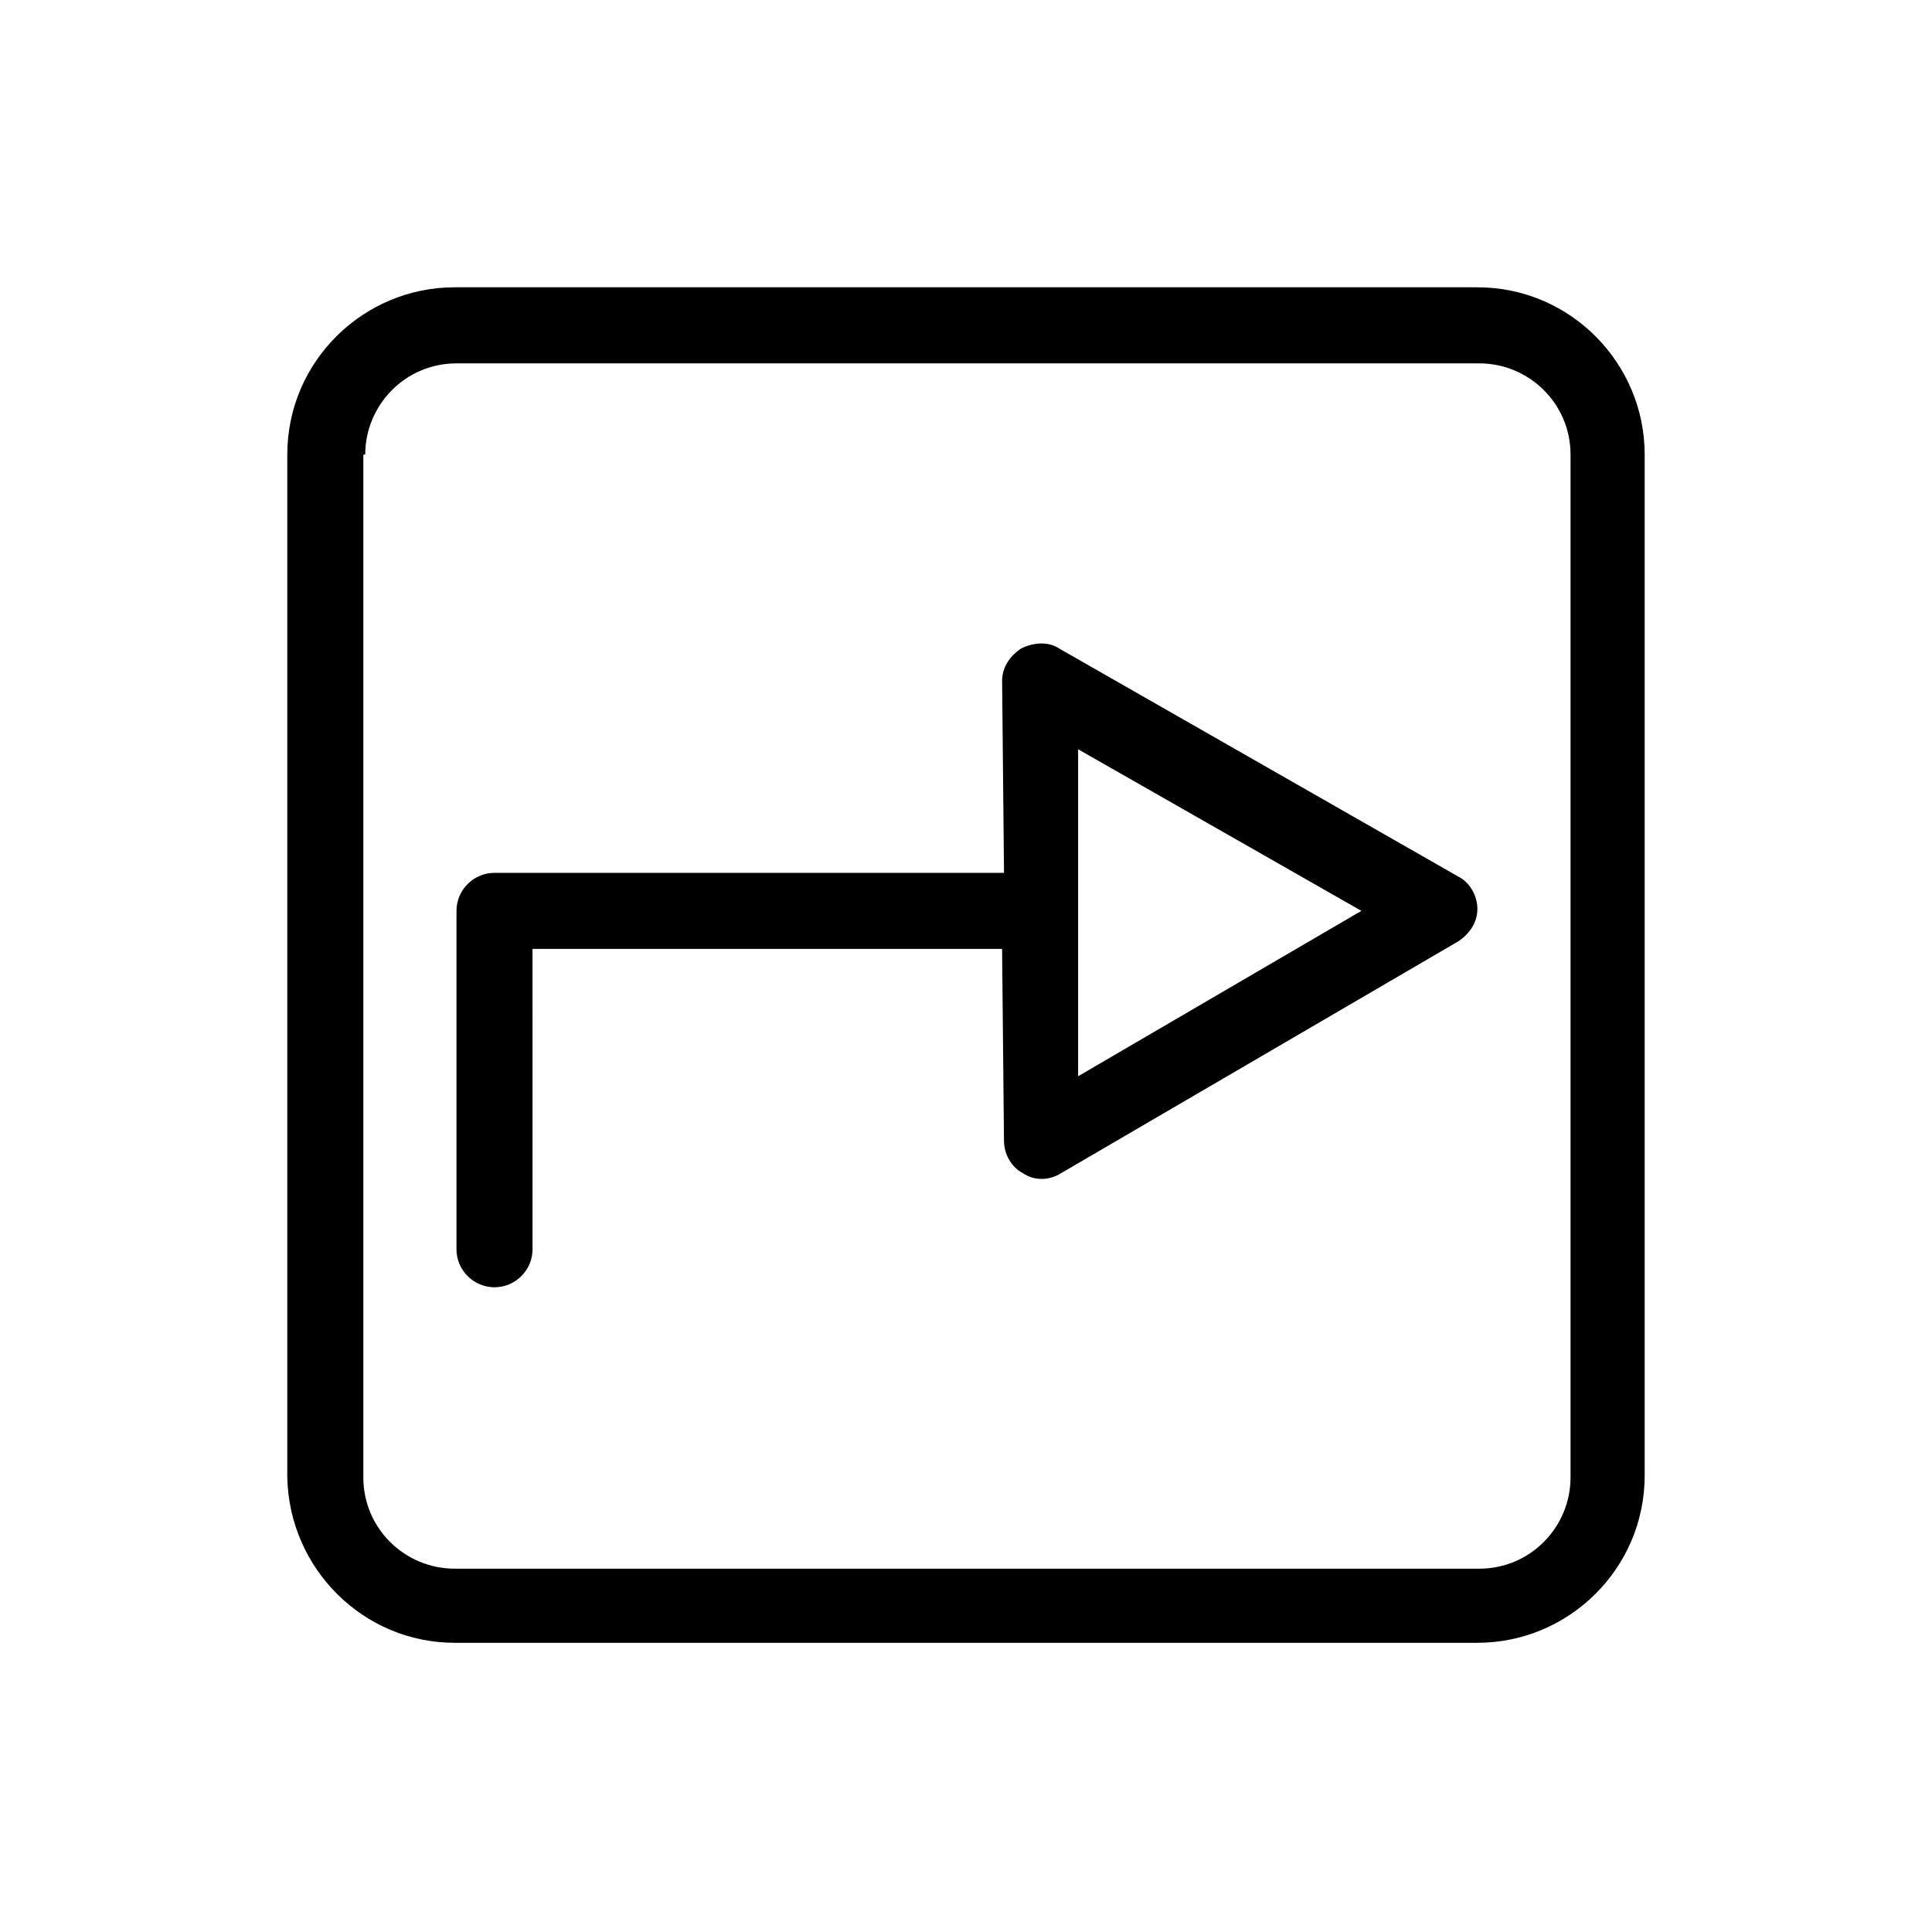
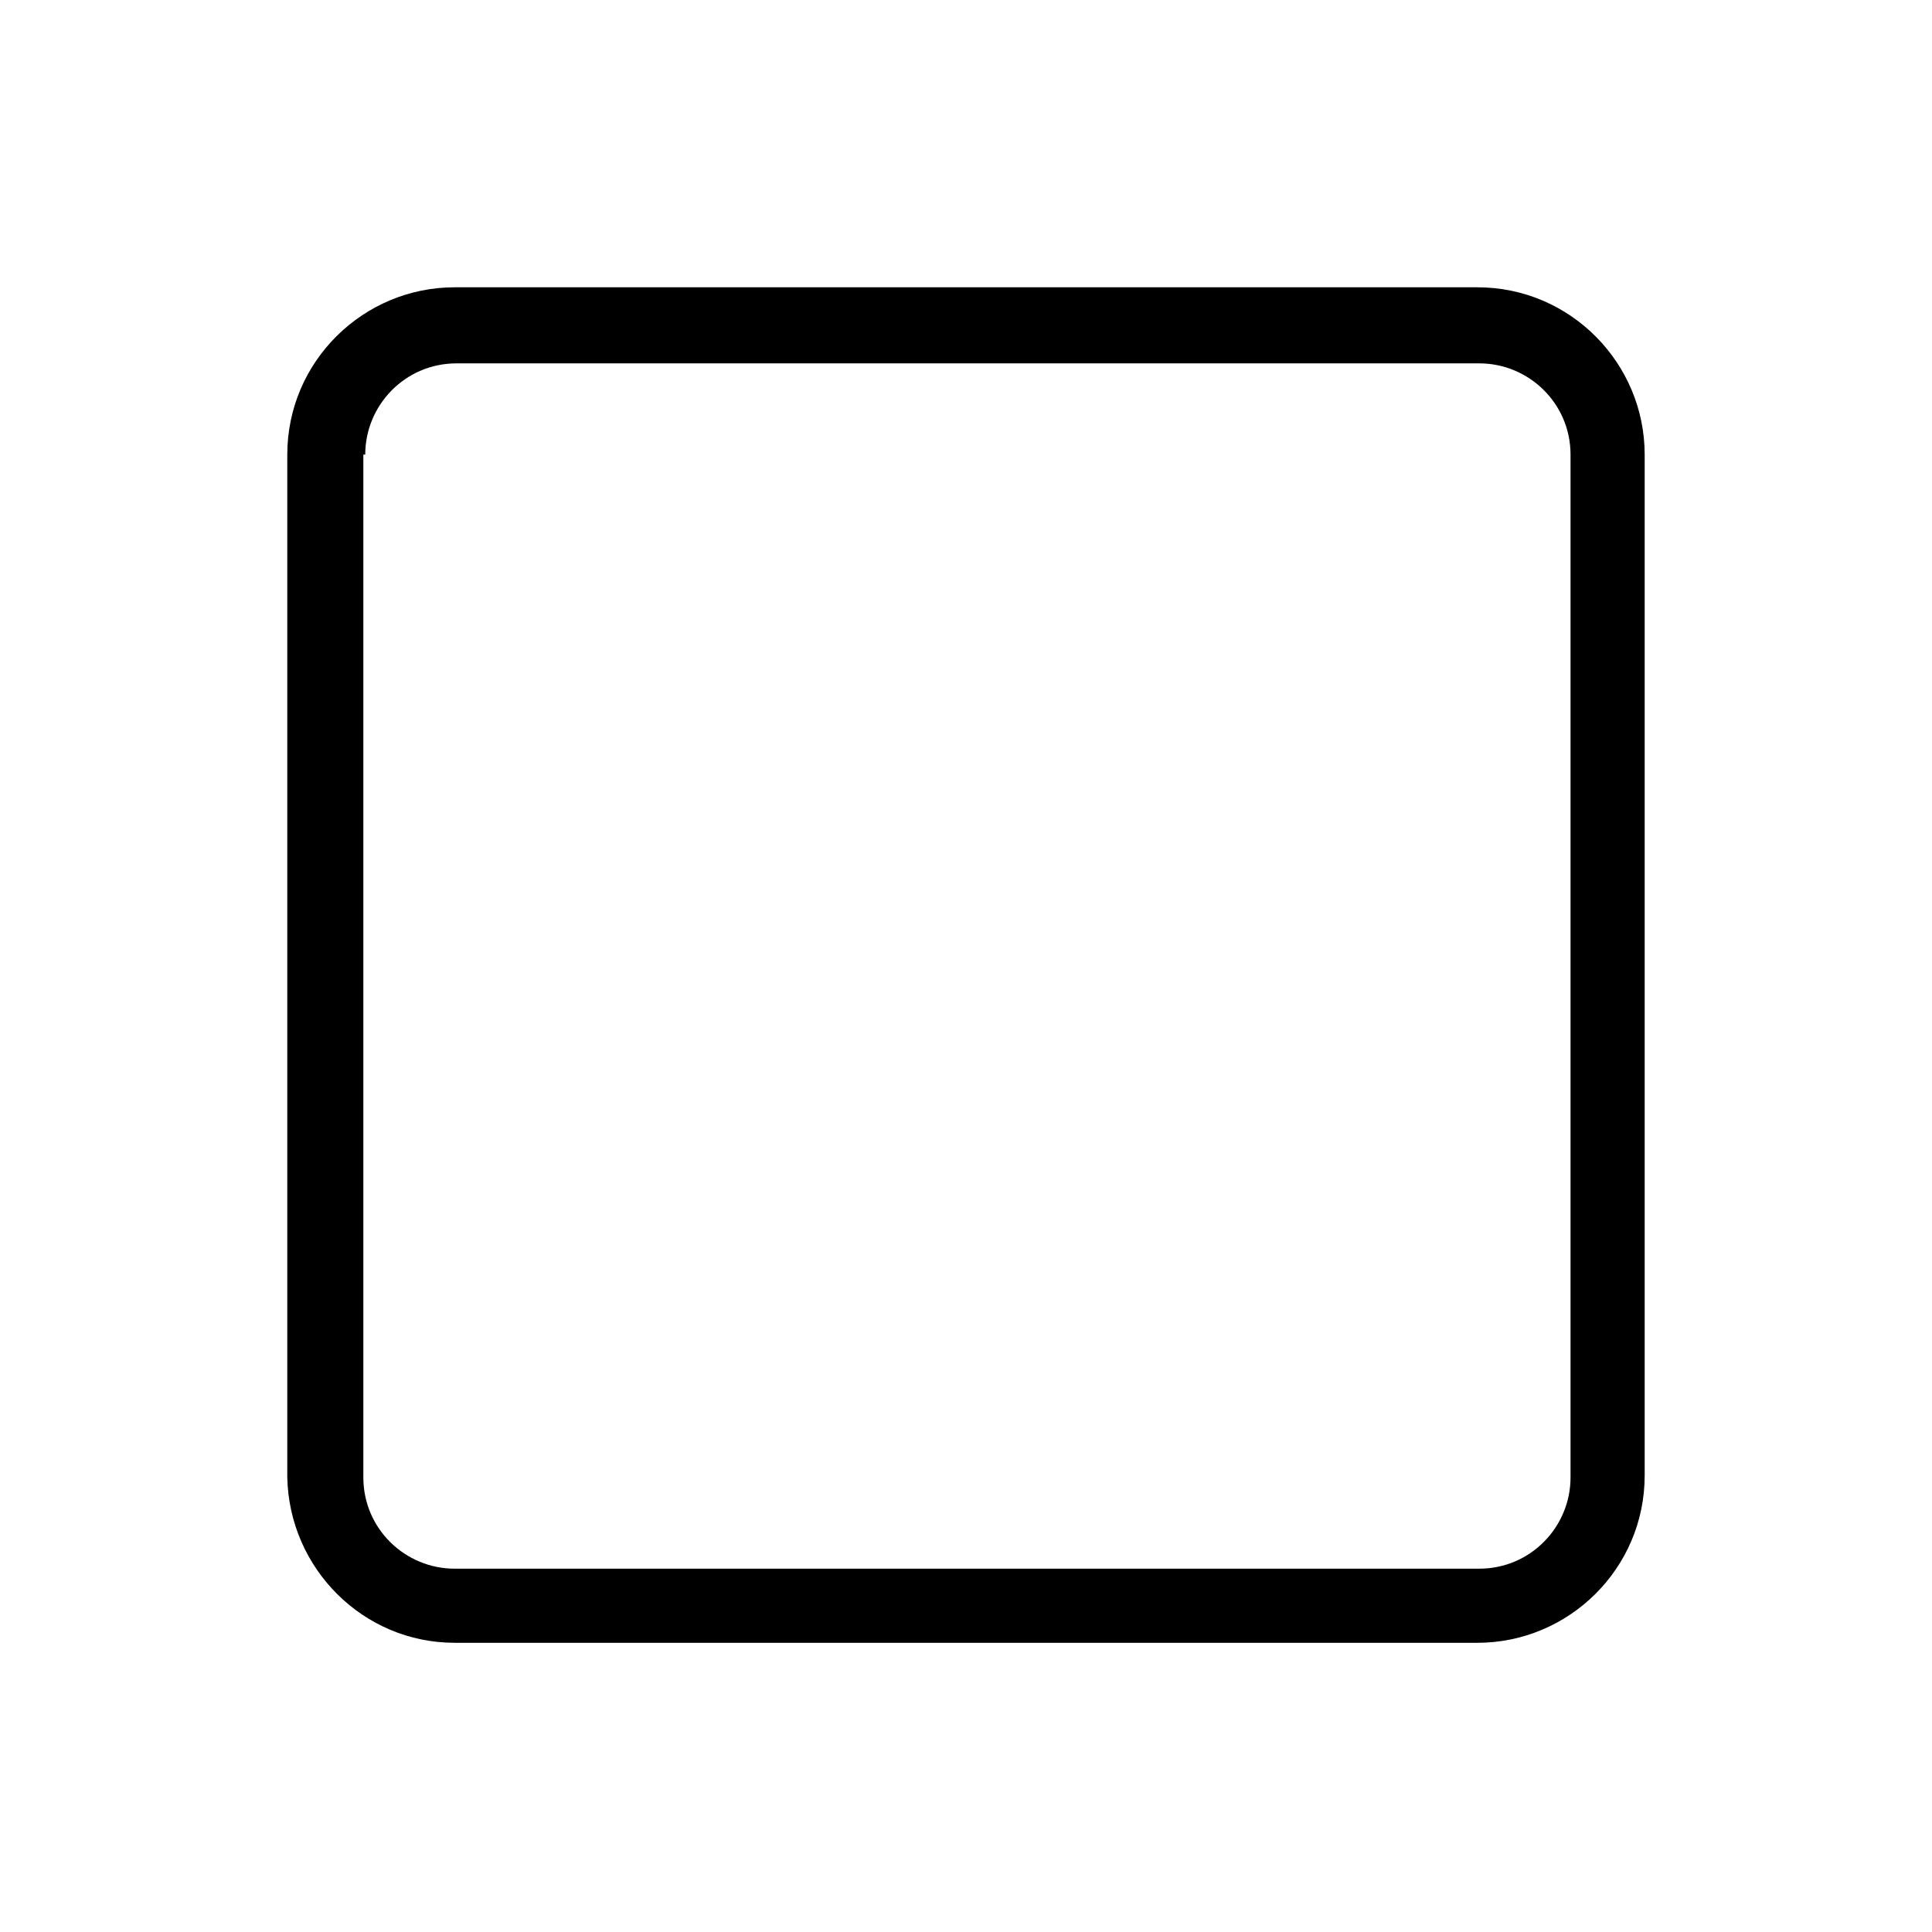
<svg xmlns="http://www.w3.org/2000/svg" fill="#000000" width="800px" height="800px" version="1.1" viewBox="144 144 512 512">
  <g>
    <path d="m264.47 579.36h271.05c24.184 0 44.336-19.648 44.336-44.336v-270.55c0-24.184-19.648-44.336-44.336-44.336h-271.05c-24.184 0-44.336 19.648-44.336 44.336v271.05c0.504 24.184 20.152 43.832 44.336 43.832zm-23.68-314.88c0-13.098 10.578-24.184 24.184-24.184h271.05c13.098 0 24.184 10.578 24.184 24.184v271.05c0 13.098-10.578 24.184-24.184 24.184h-271.55c-13.098 0-24.184-10.578-24.184-24.184v-271.05z" />
-     <path d="m275.05 485.14c5.543 0 10.078-4.535 10.078-10.078l-0.004-79.598h124.44l0.504 50.883c0 3.527 2.016 7.055 5.039 8.566 1.512 1.008 3.023 1.512 5.039 1.512 1.512 0 3.527-0.504 5.039-1.512l105.3-61.465c3.023-2.016 5.039-5.039 5.039-8.566 0-3.527-2.016-7.055-5.039-8.566l-105.8-60.457c-3.023-2.016-7.055-1.512-10.078 0-3.023 2.016-5.039 5.039-5.039 8.566l0.504 50.883-135.02 0.004c-5.543 0-10.078 4.535-10.078 10.078v89.68c0 5.539 4.535 10.07 10.078 10.07zm229.73-99.754-75.066 43.832v-86.656z" />
  </g>
</svg>